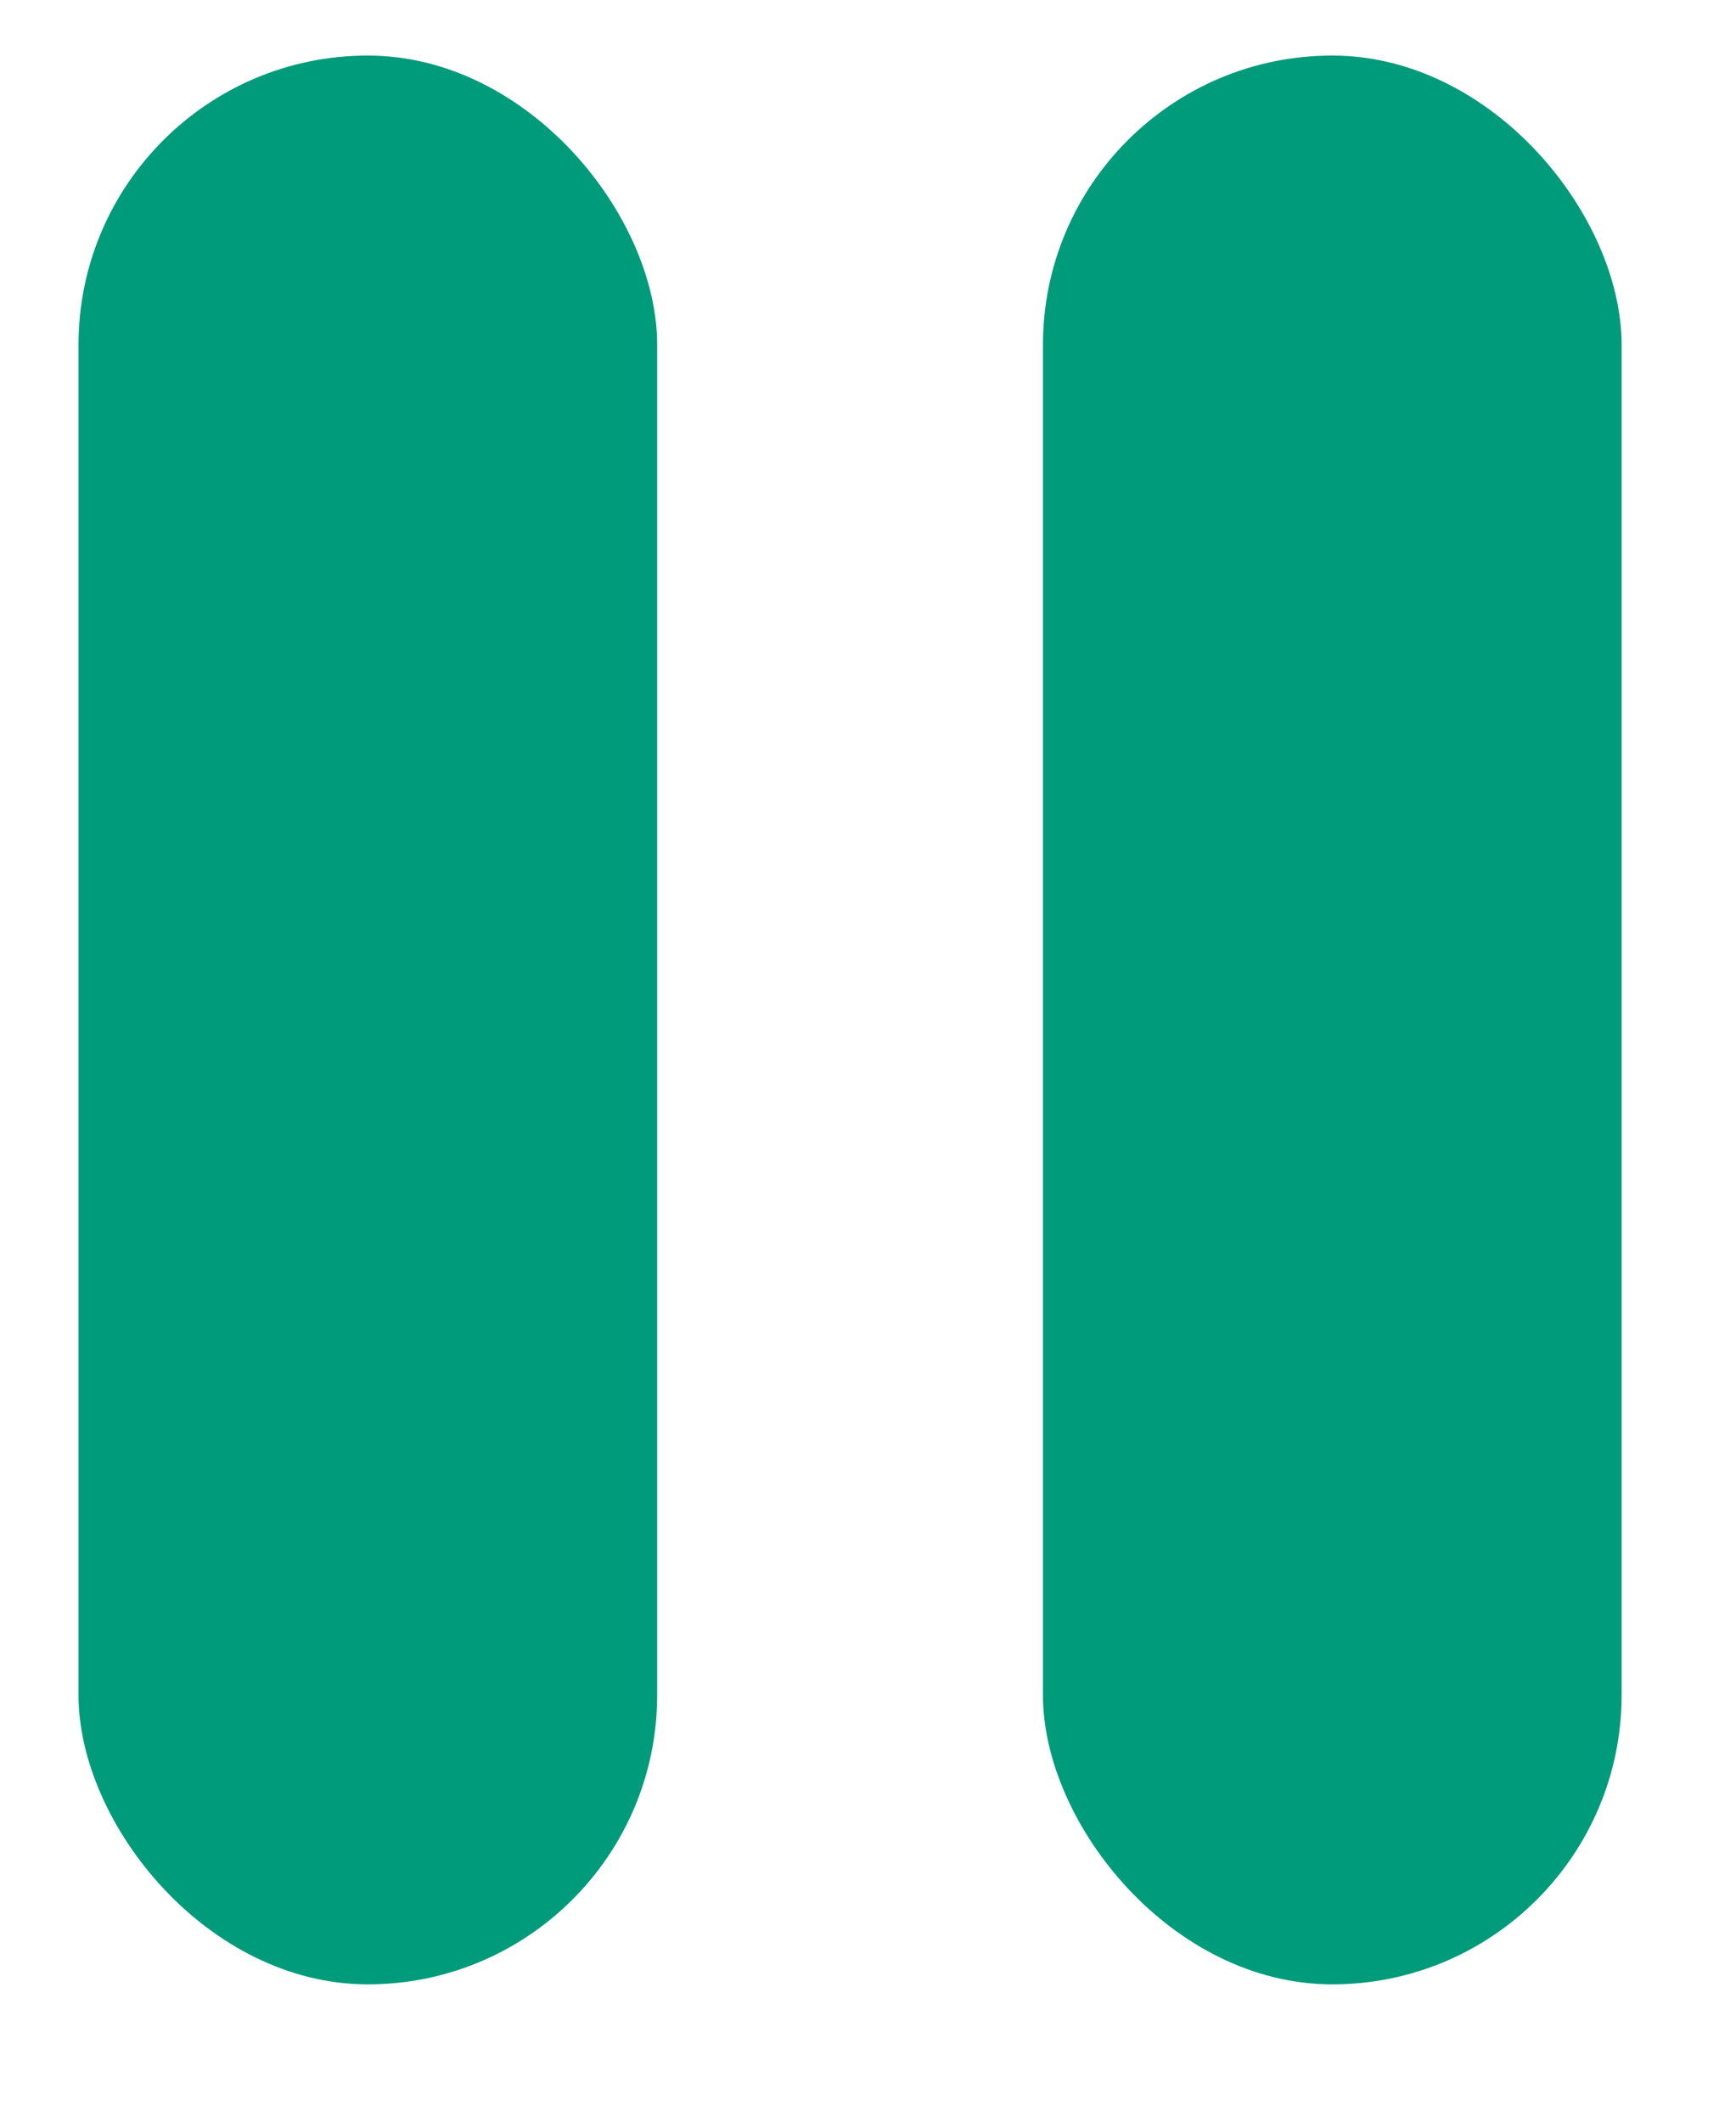
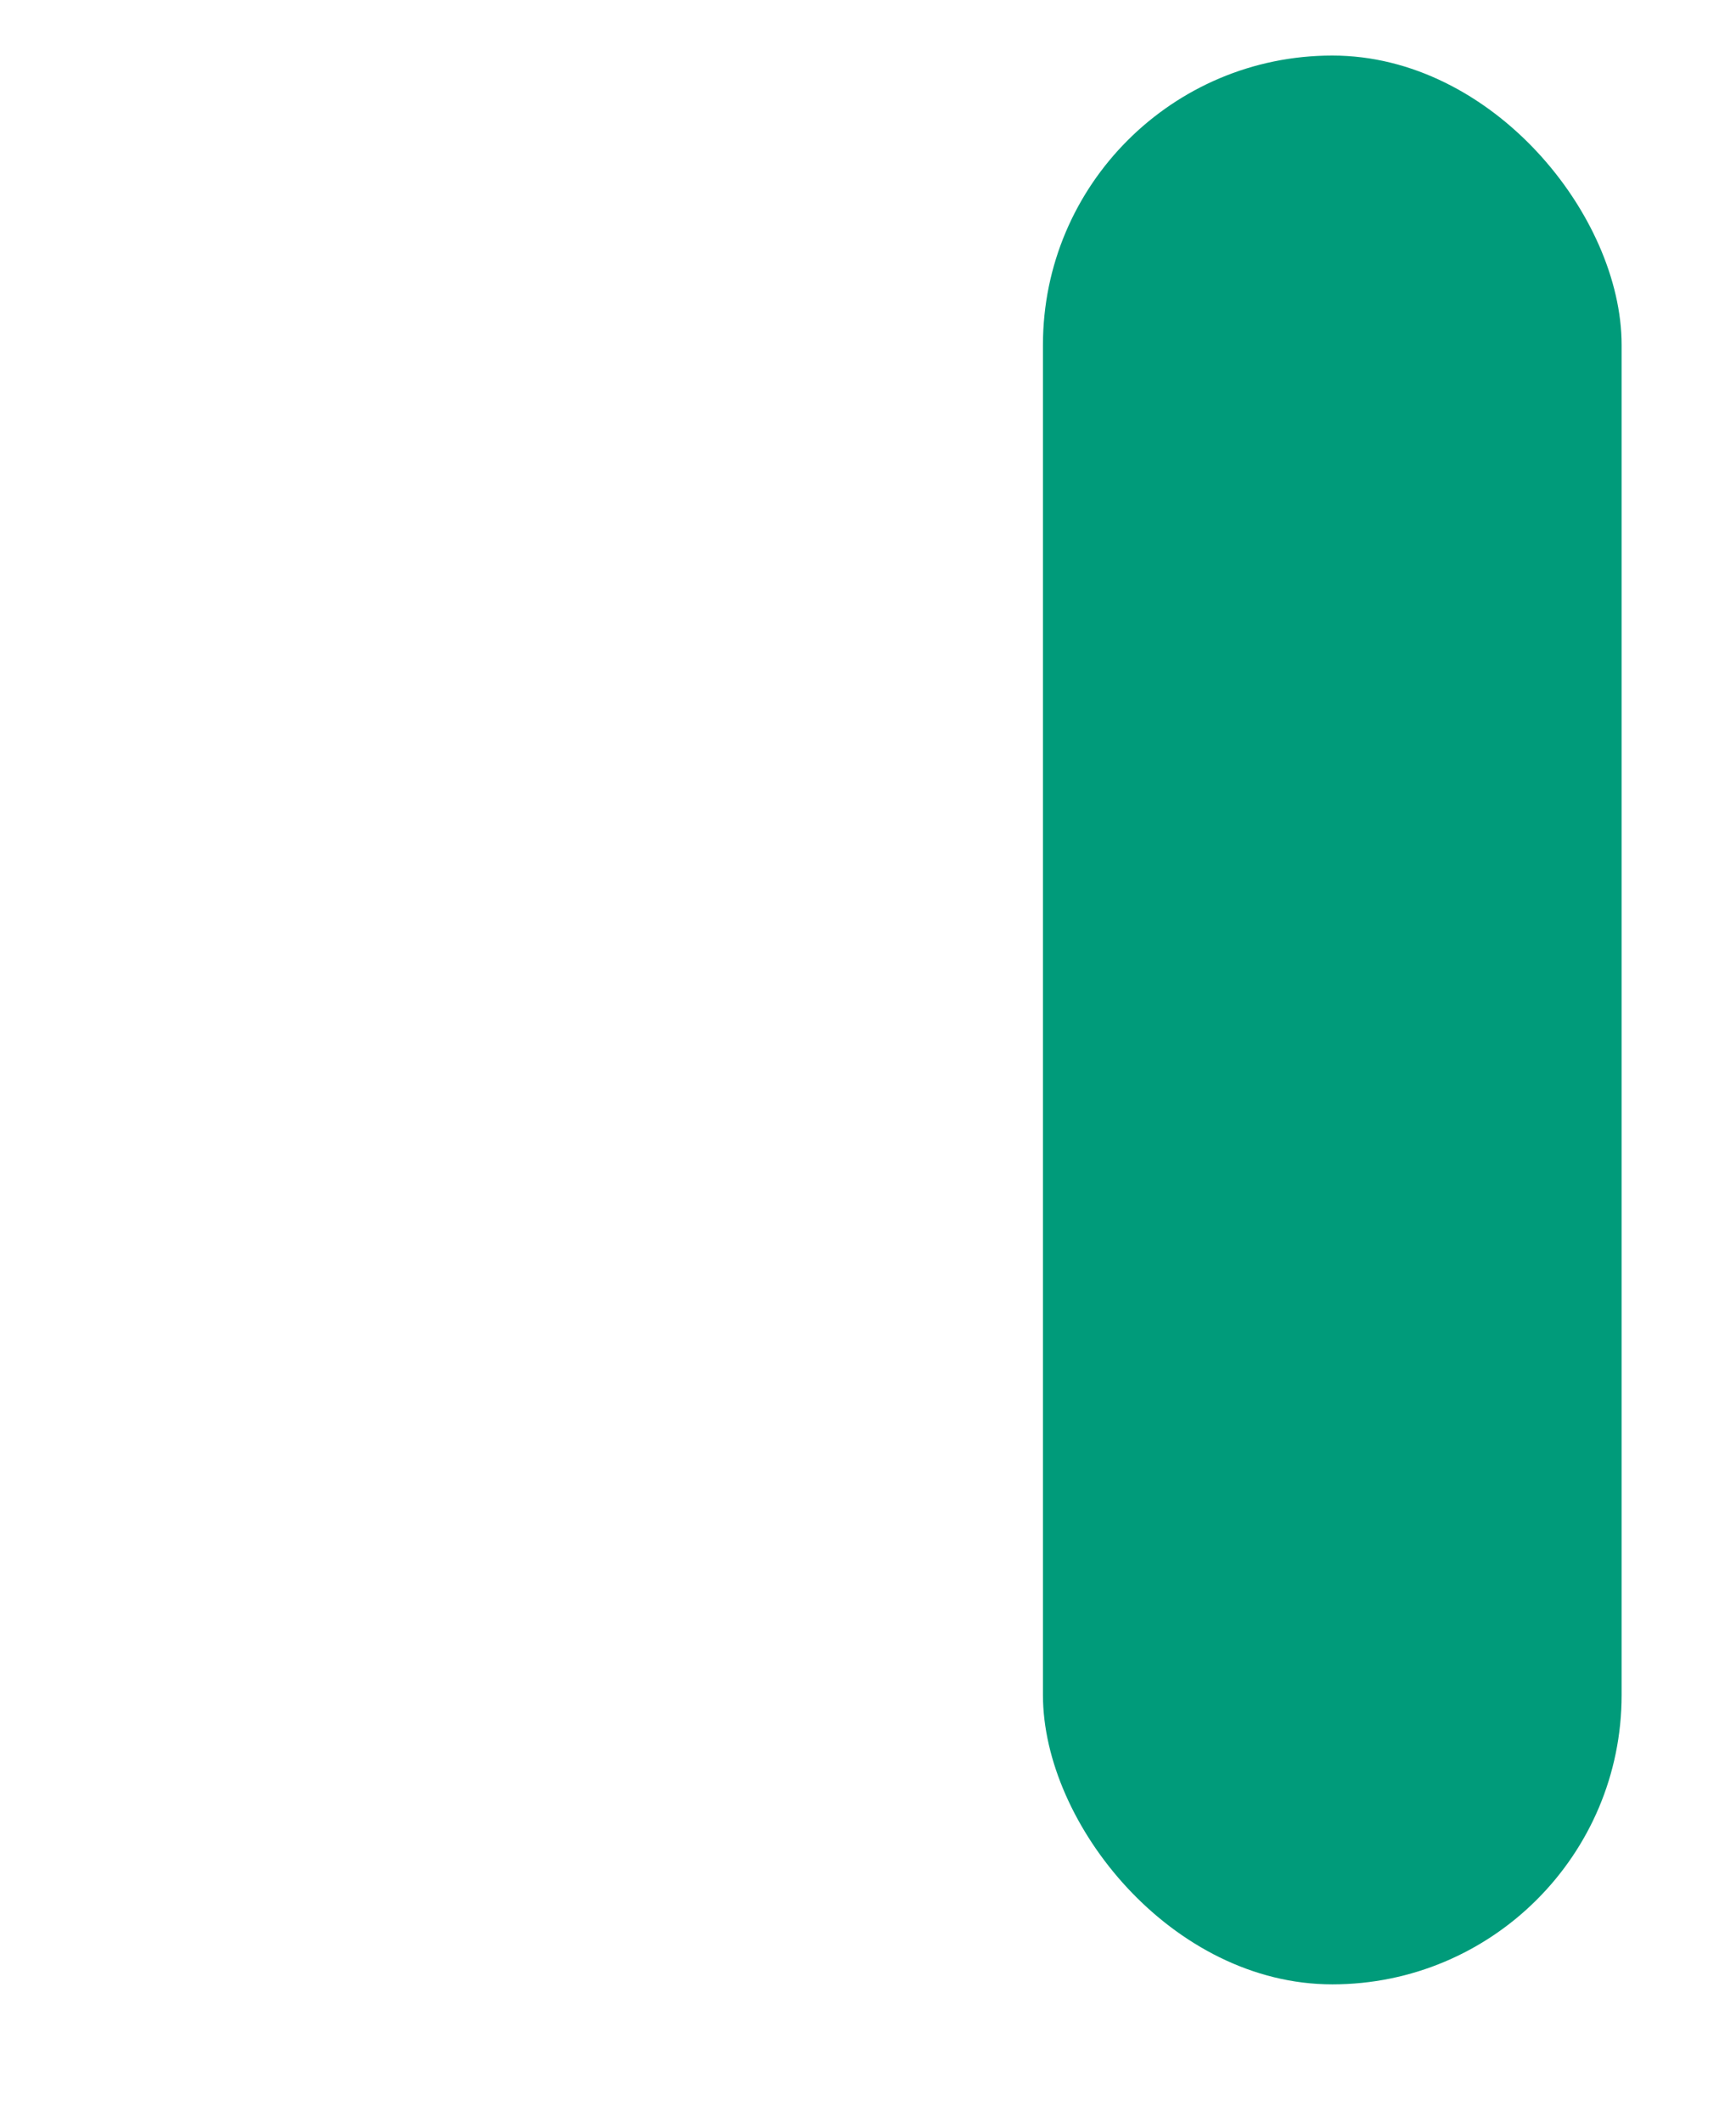
<svg xmlns="http://www.w3.org/2000/svg" width="9" height="11" viewBox="0 0 9 11" fill="none">
-   <rect x="0.407" y="0.288" width="3" height="10" rx="1.5" fill="#009B7A" />
  <rect x="5.407" y="0.288" width="3" height="10" rx="1.5" fill="#009B7A" />
</svg>